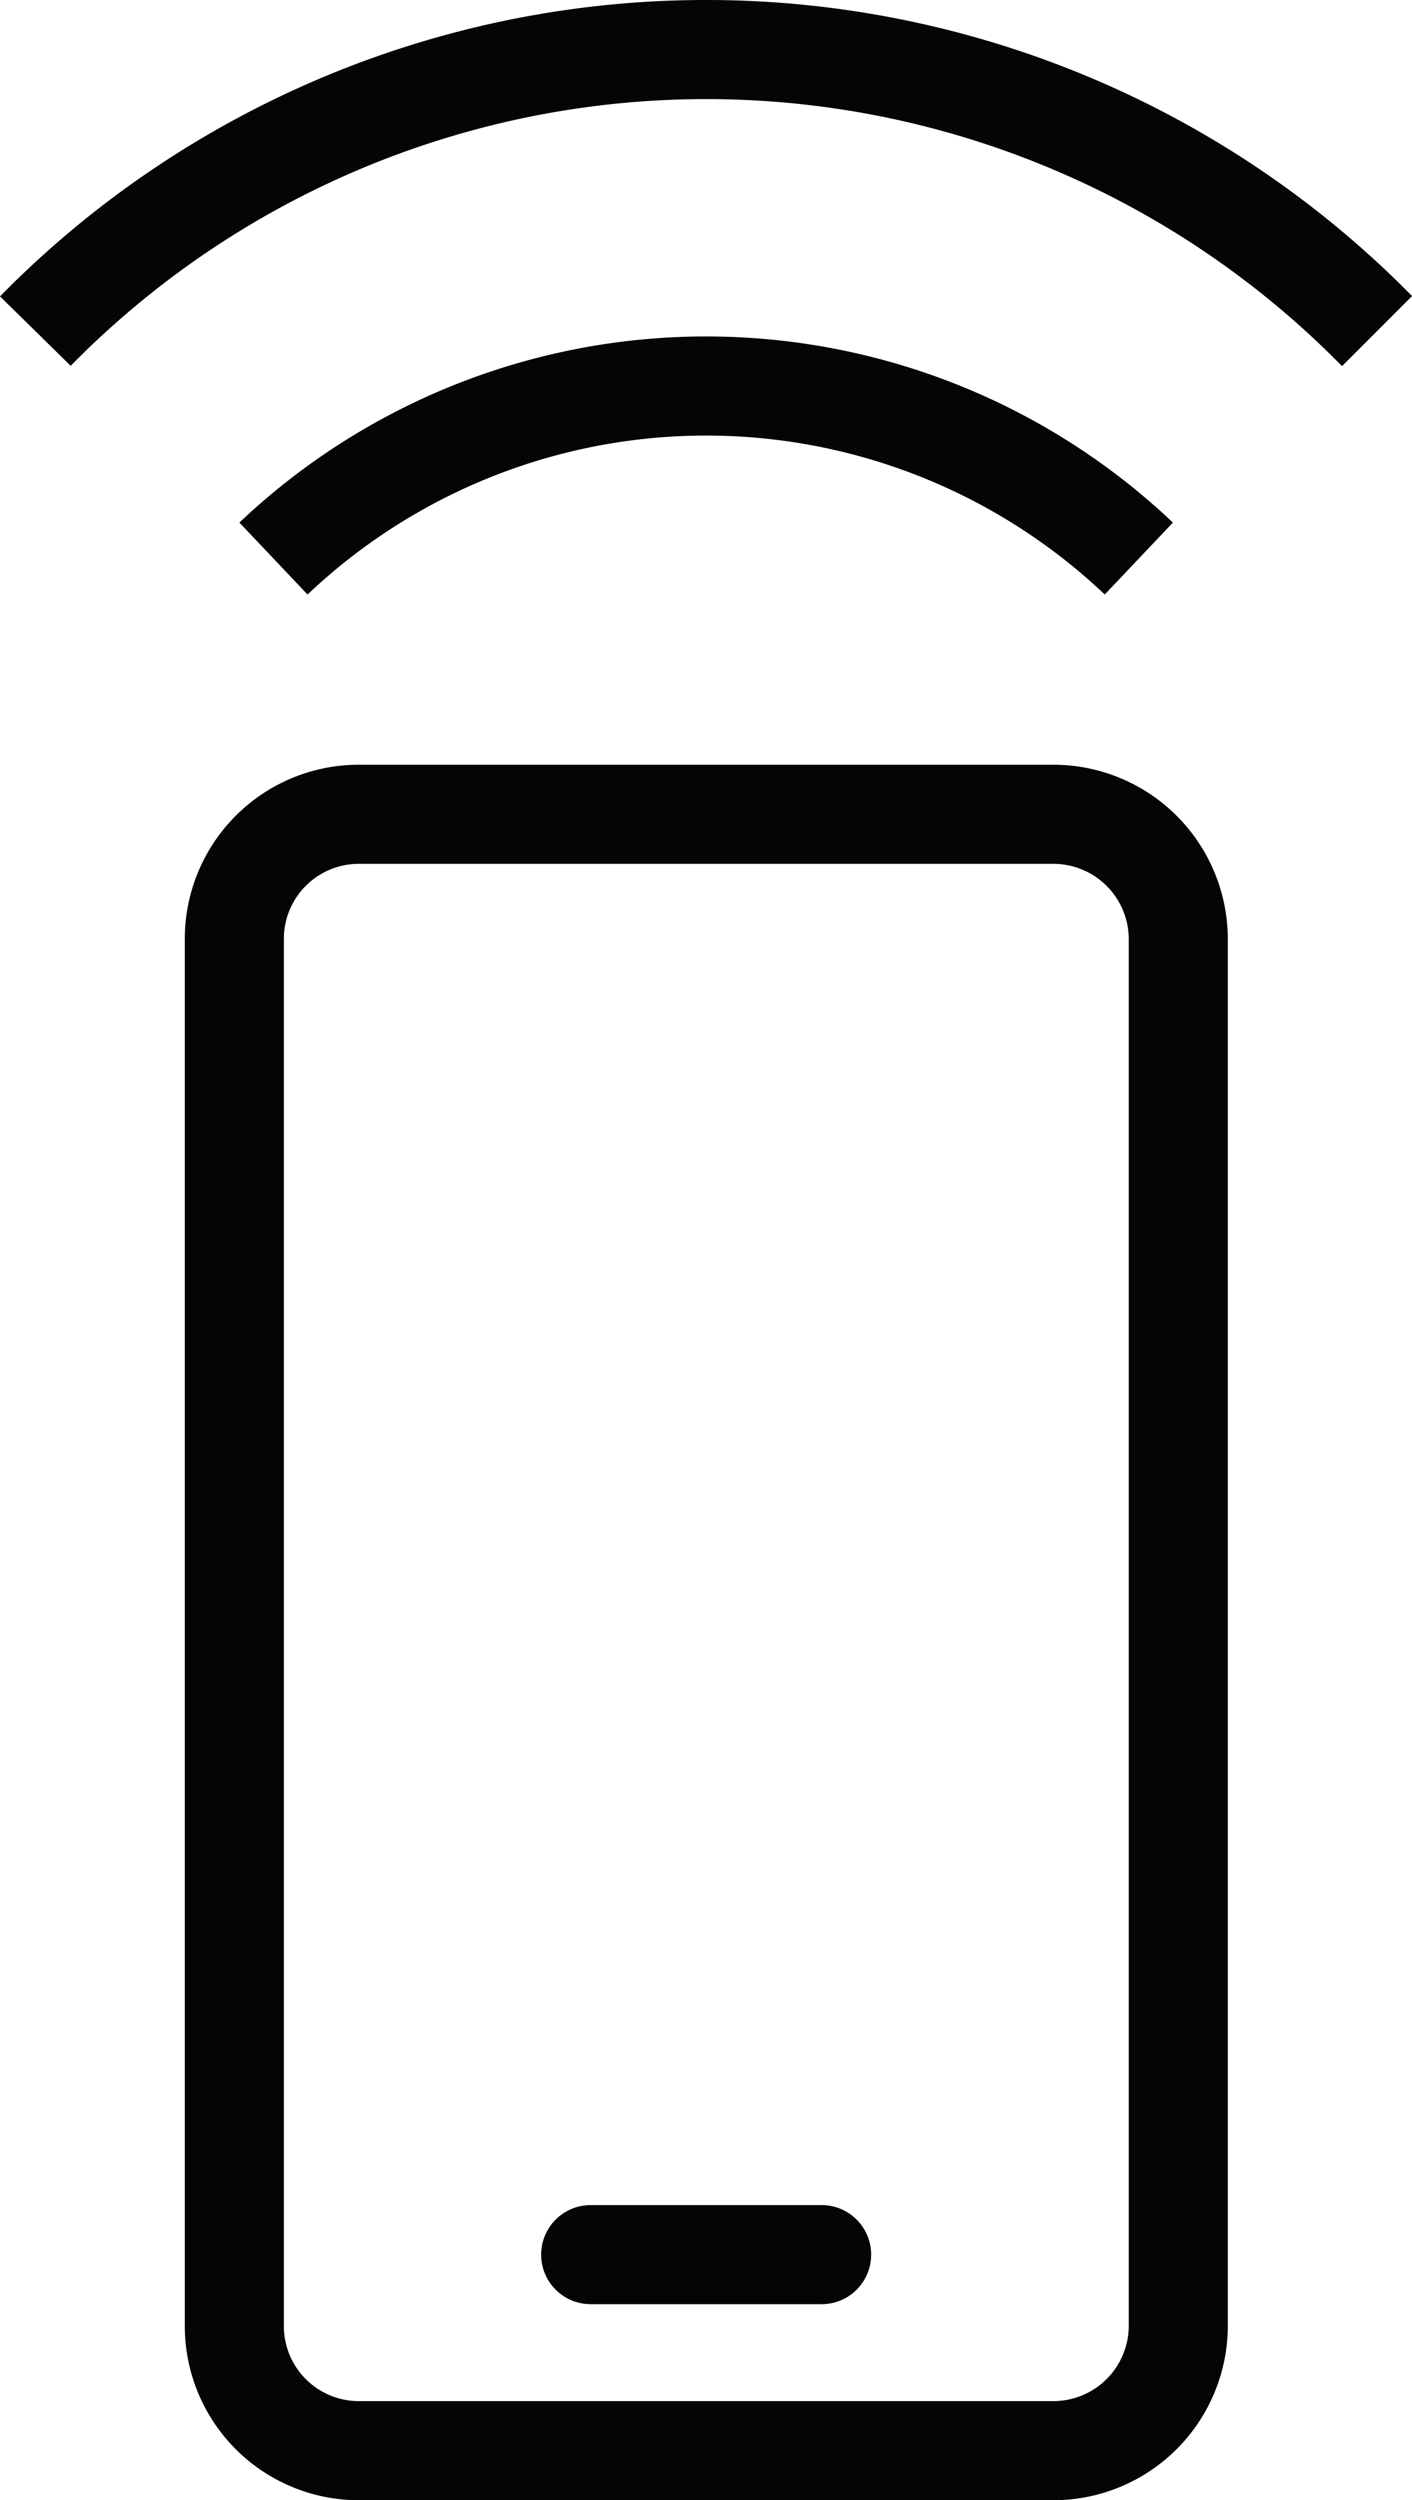
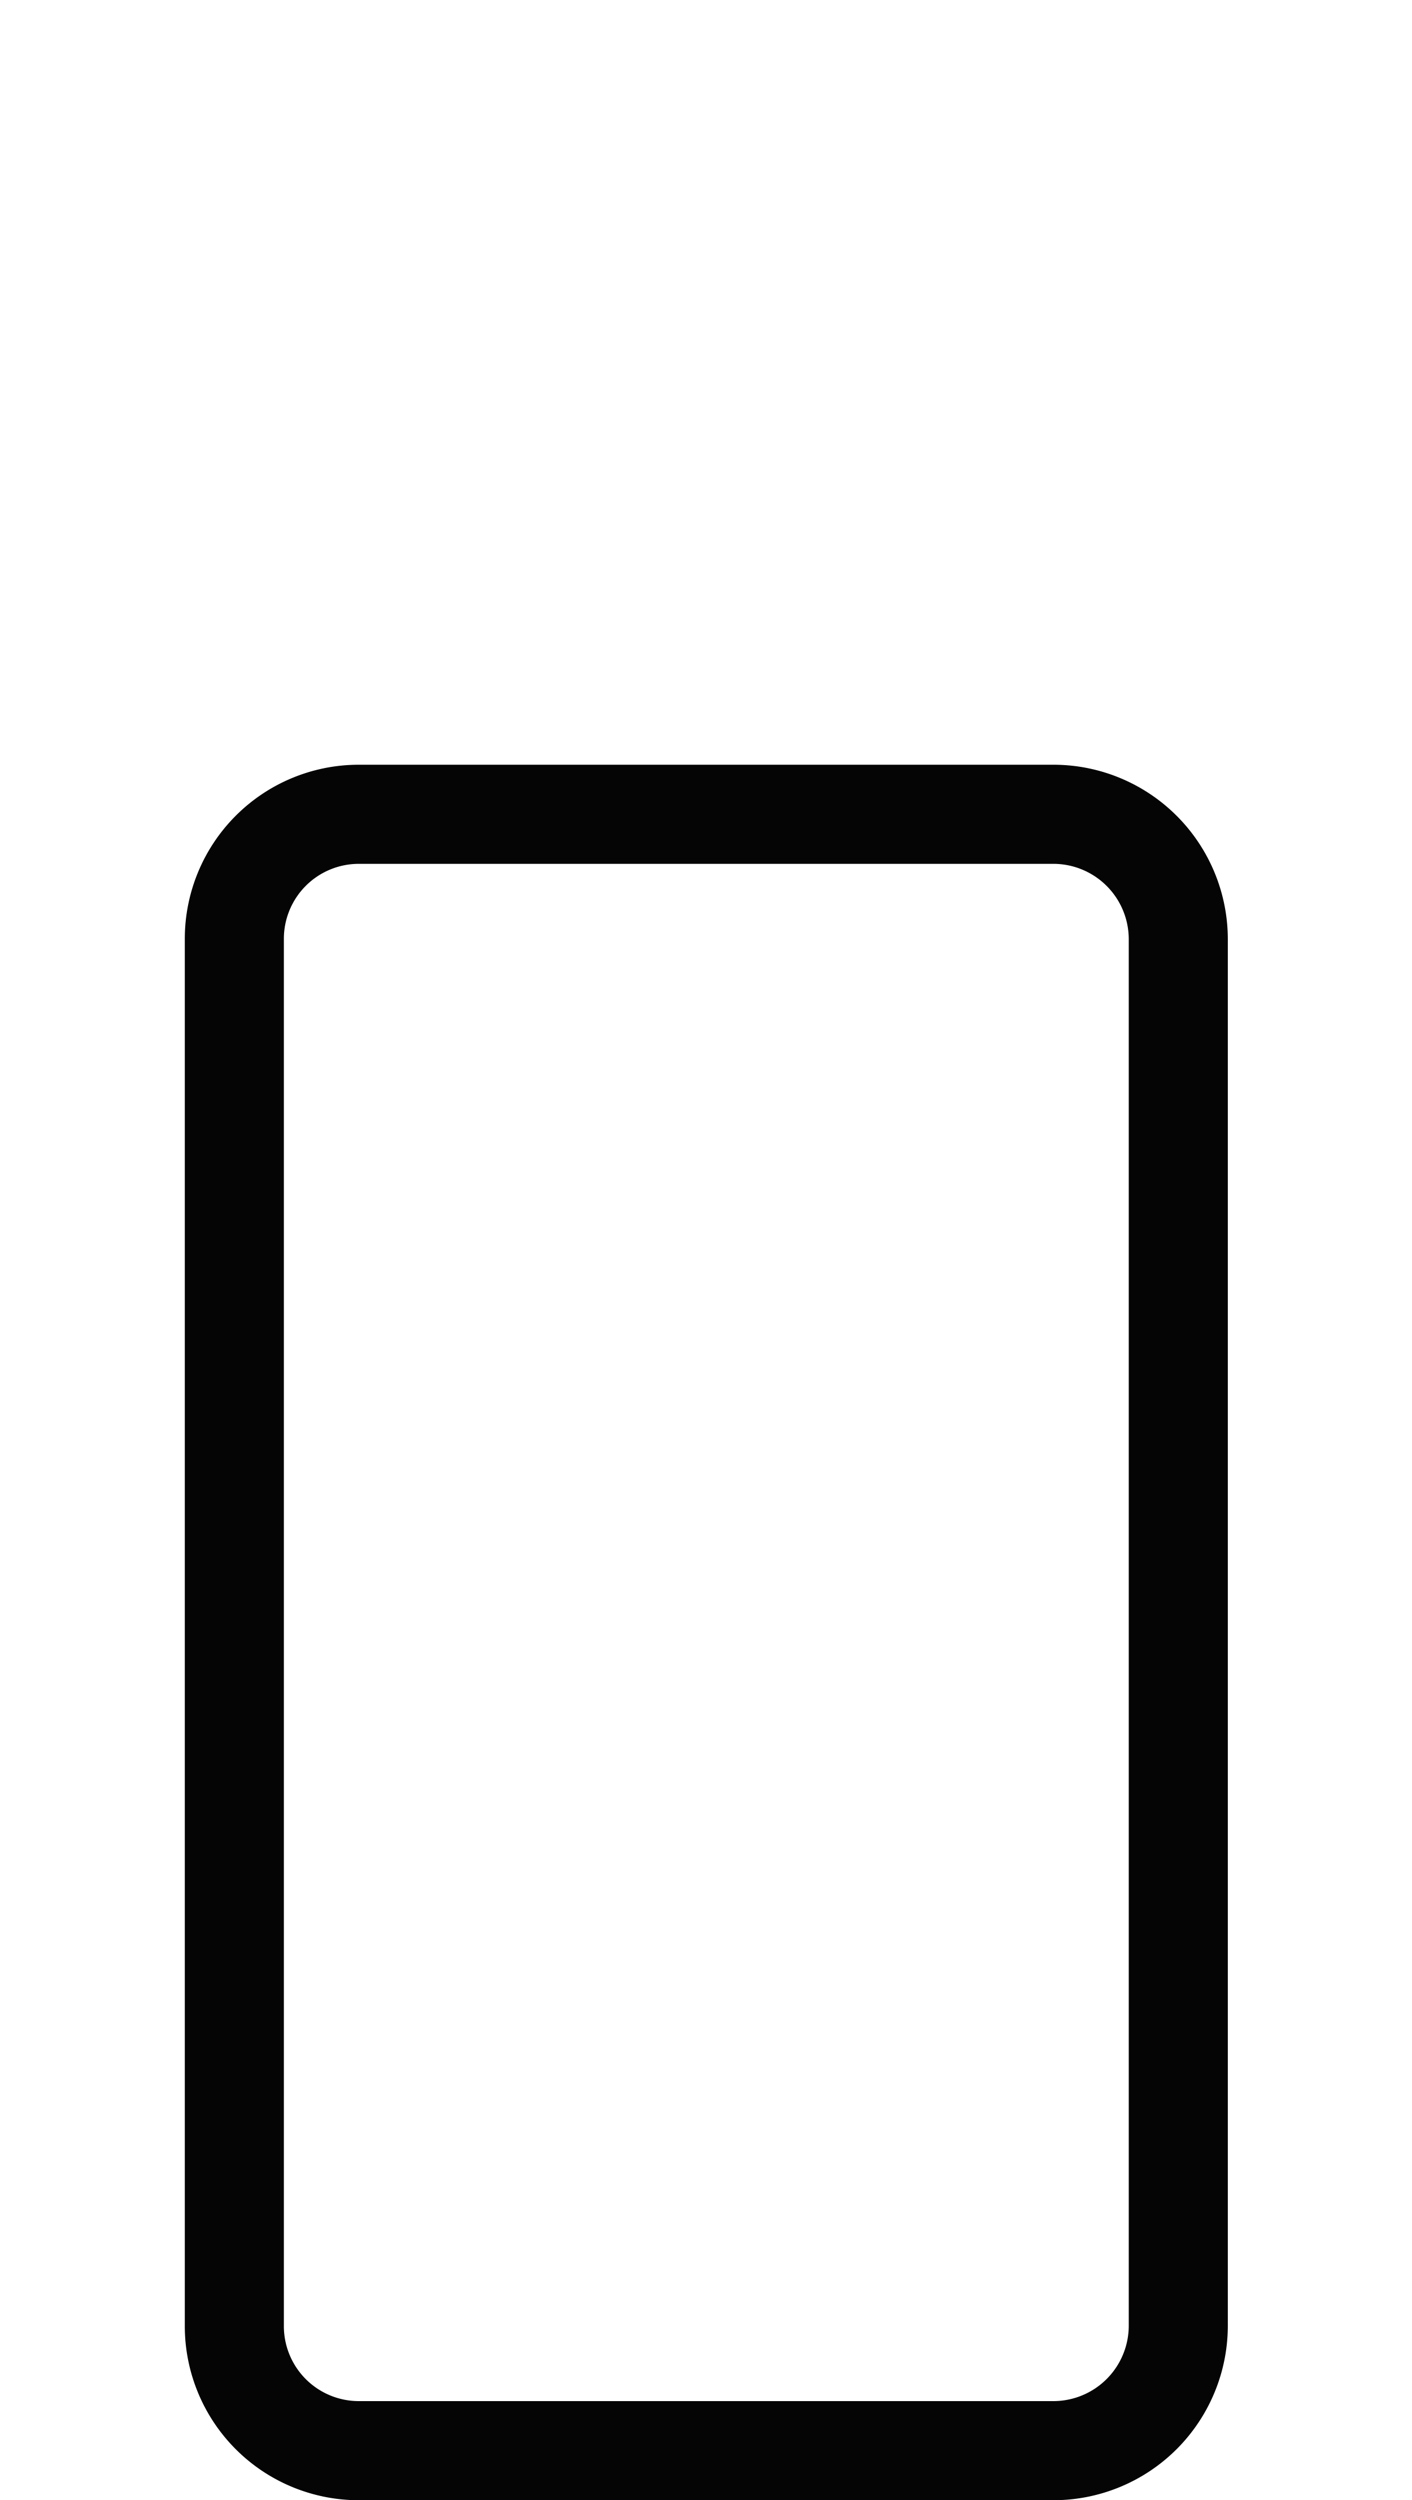
<svg xmlns="http://www.w3.org/2000/svg" width="57.014" height="100.901" viewBox="0 0 57.014 100.901">
  <defs>
    <style>.a,.b{fill:none;stroke:#040504;stroke-miterlimit:10;stroke-width:4px;}.b{stroke-linecap:round;}</style>
  </defs>
  <g transform="translate(1.427 2.001)">
    <path class="a" d="M16.265,55.955V77.726a5.026,5.026,0,0,0,5.009,5.025H49.355a5.045,5.045,0,0,0,5.025-5.025V21.737a5.045,5.045,0,0,0-5.025-5.025H21.274a5.026,5.026,0,0,0-5.009,5.025Z" transform="translate(-8.23 14.149)" />
-     <line class="b" x2="9.326" transform="translate(22.423 88.989)" />
-     <path class="a" d="M16.74,18.479a25.4,25.4,0,0,1,34.942,0" transform="translate(-7.125 2.061)" />
-     <path class="a" d="M13.849,18.794a37.97,37.97,0,0,1,53.7-.476l.476.476" transform="translate(-13.849 -7.433)" />
  </g>
</svg>